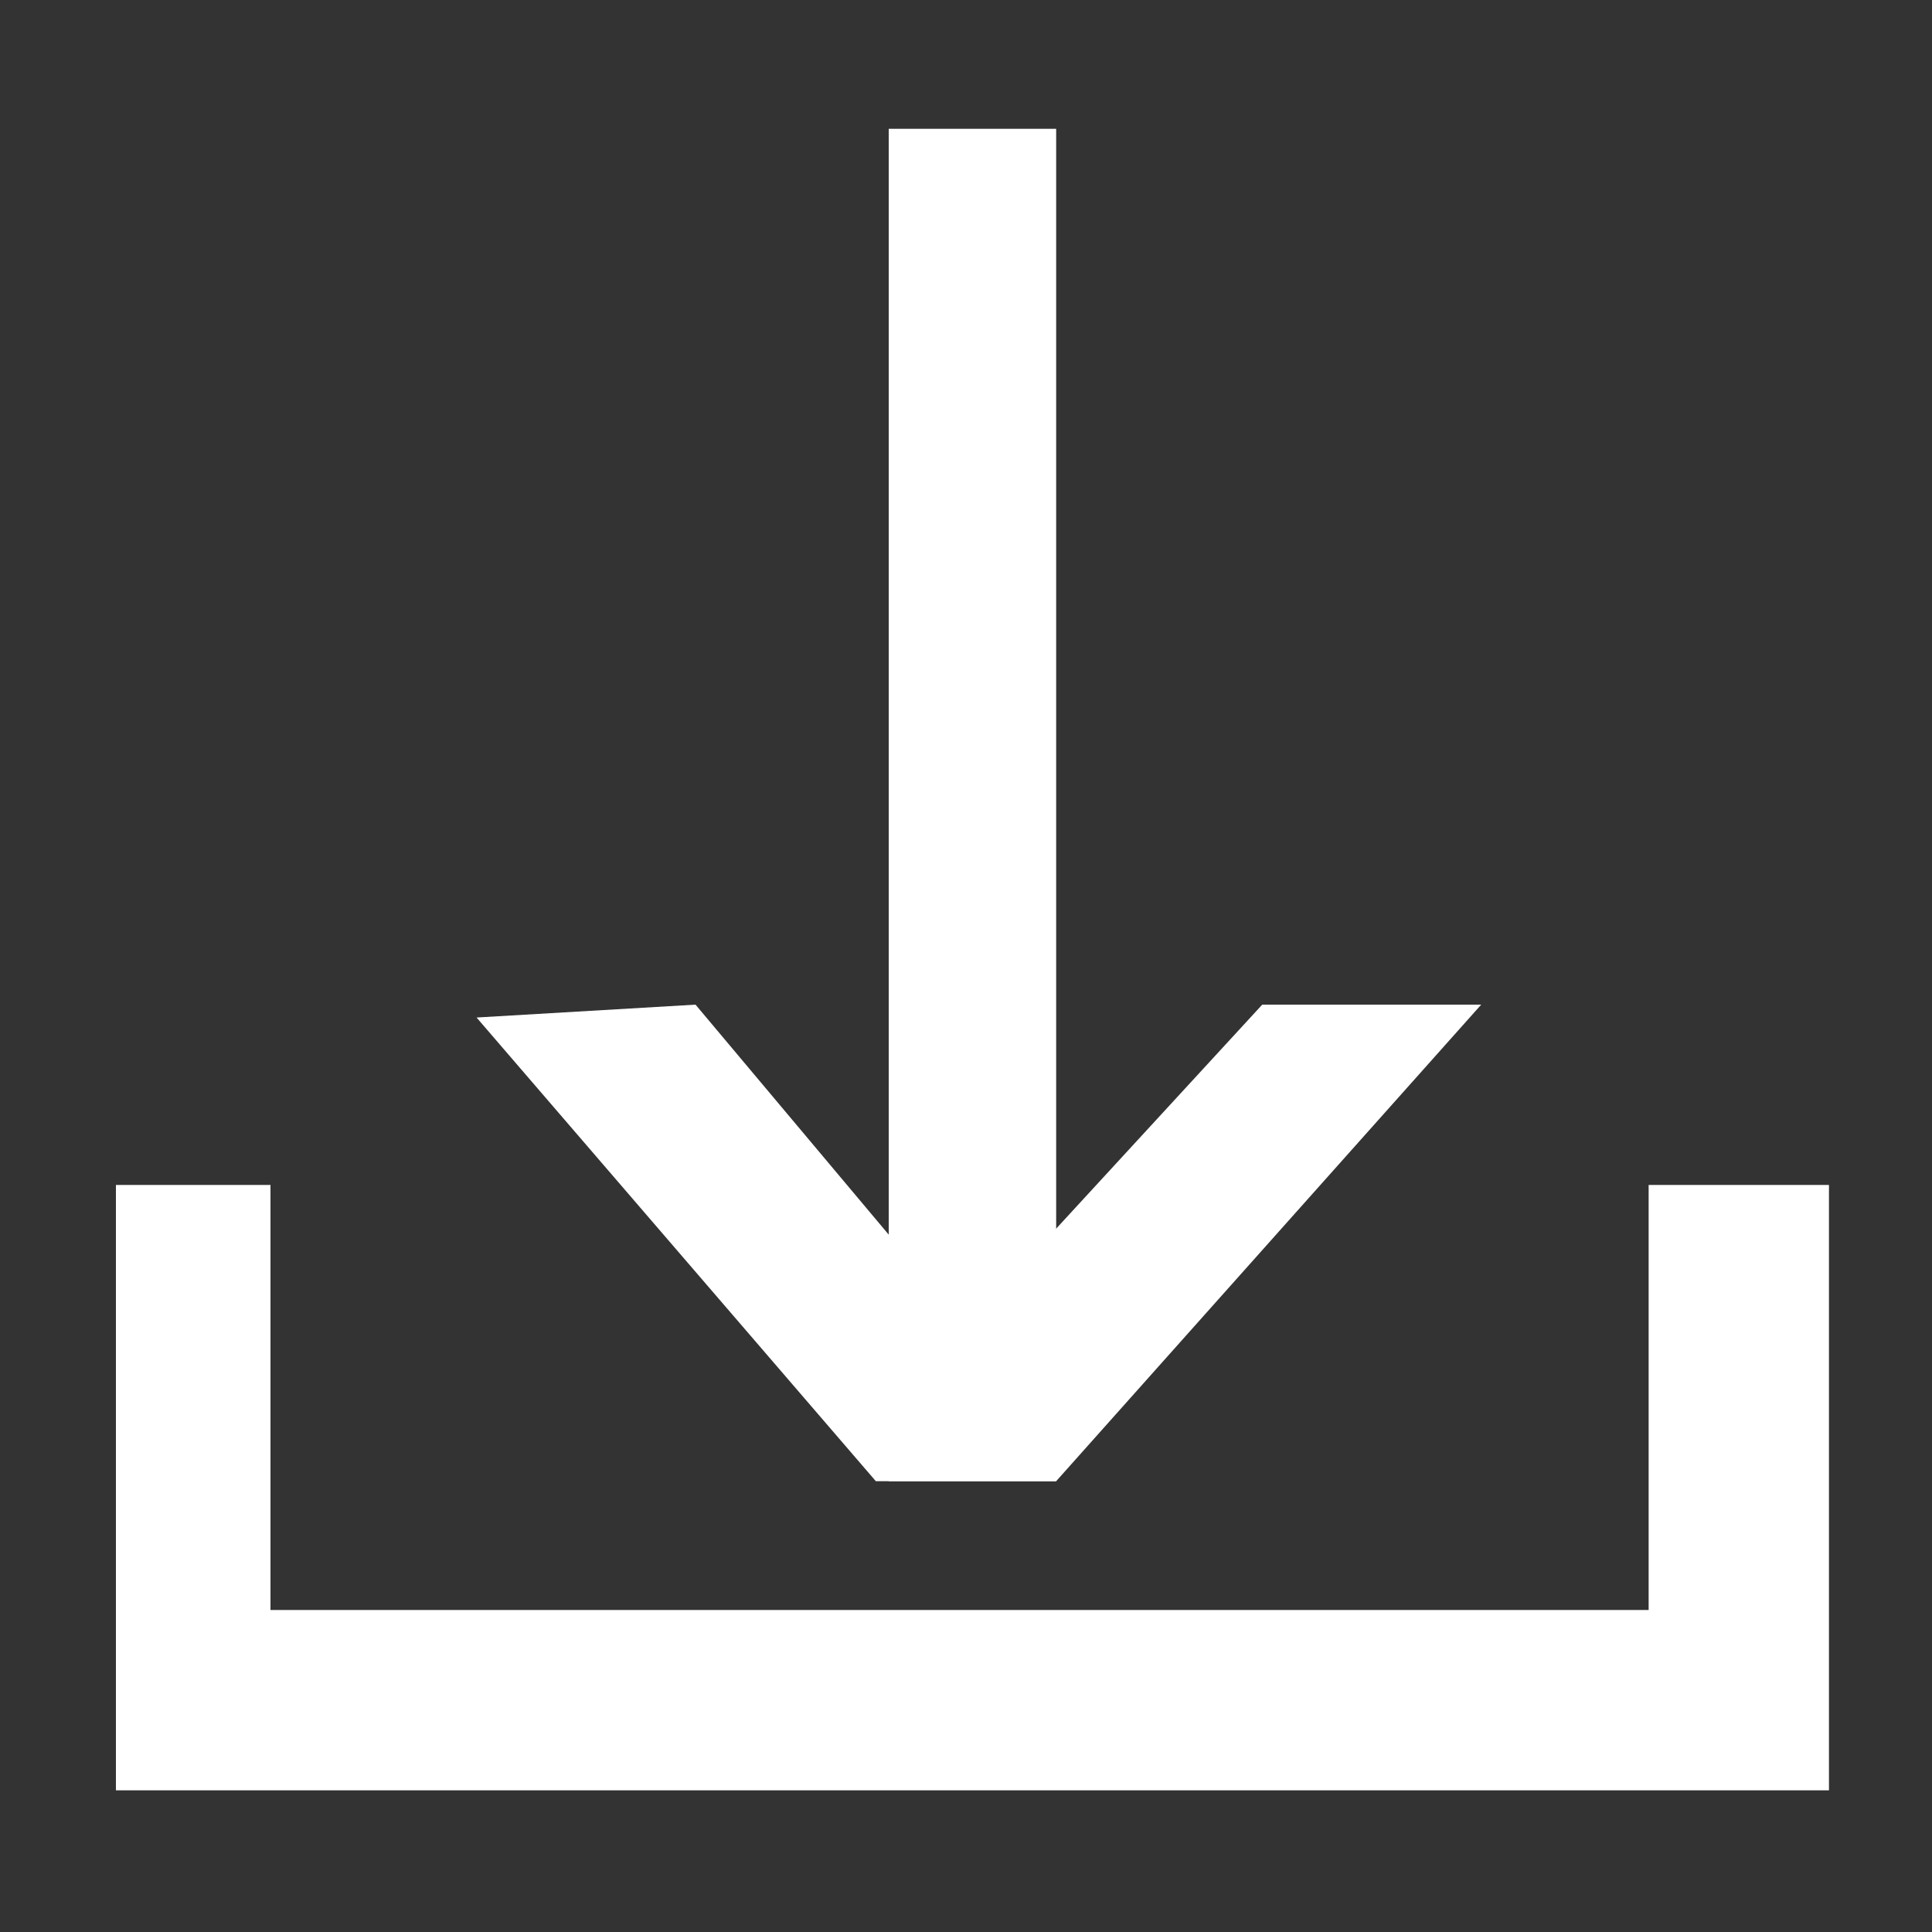
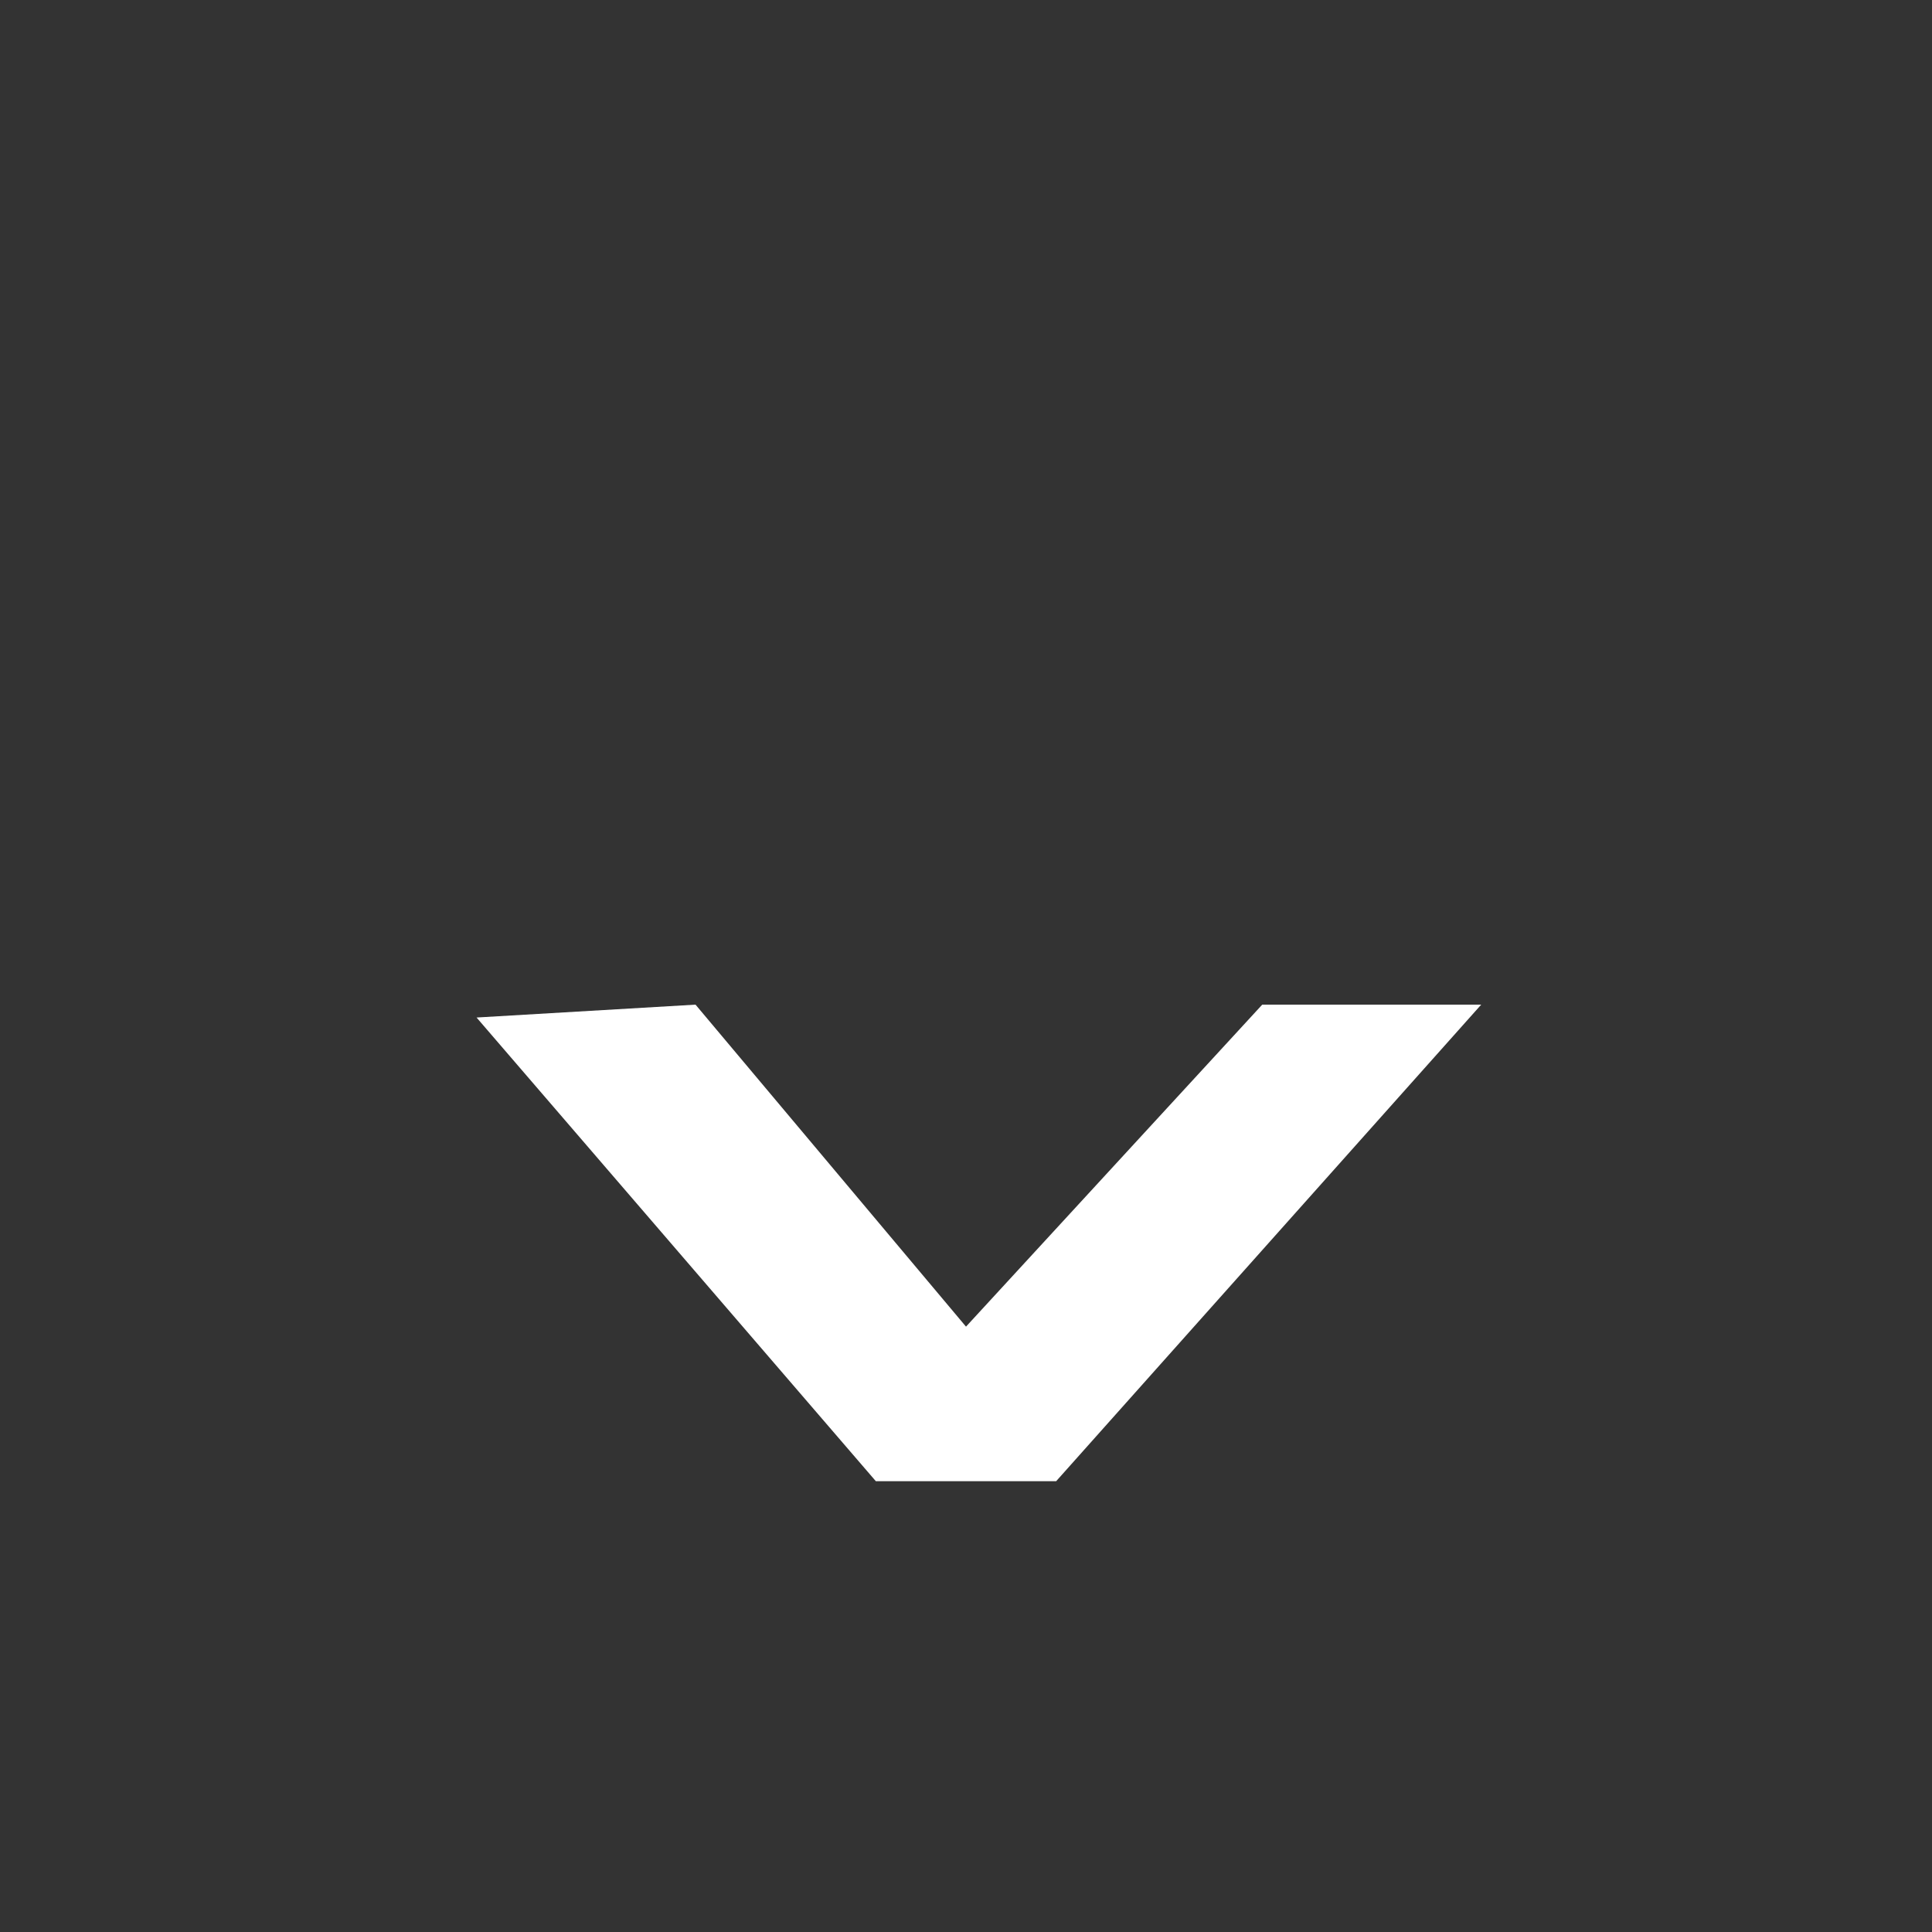
<svg xmlns="http://www.w3.org/2000/svg" version="1.1" id="Ebene_1" x="0px" y="0px" viewBox="0 0 15 15" style="enable-background:new 0 0 15 15;" xml:space="preserve">
  <rect x="0" y="0" width="15" height="15" fill="#333333" stroke="none" />
  <style type="text/css">
	.st0{fill:#FFFFFF;}
</style>
  <g>
    <g>
-       <polygon class="st0" points="12.8,9.2 12.8,12.5 2.1,12.5 2.1,9.2 0.9,9.2 0.9,13.9 14.2,13.9 14.2,9.2   " />
-     </g>
+       </g>
  </g>
  <g>
    <g>
-       <rect x="6.9" y="1" class="st0" width="1.3" height="10.5" />
-     </g>
+       </g>
  </g>
  <g>
    <g>
      <polygon class="st0" points="9.8,7.8 7.5,10.3 5.4,7.8 3.7,7.9 6.8,11.5 8.2,11.5 11.5,7.8   " />
    </g>
  </g>
</svg>